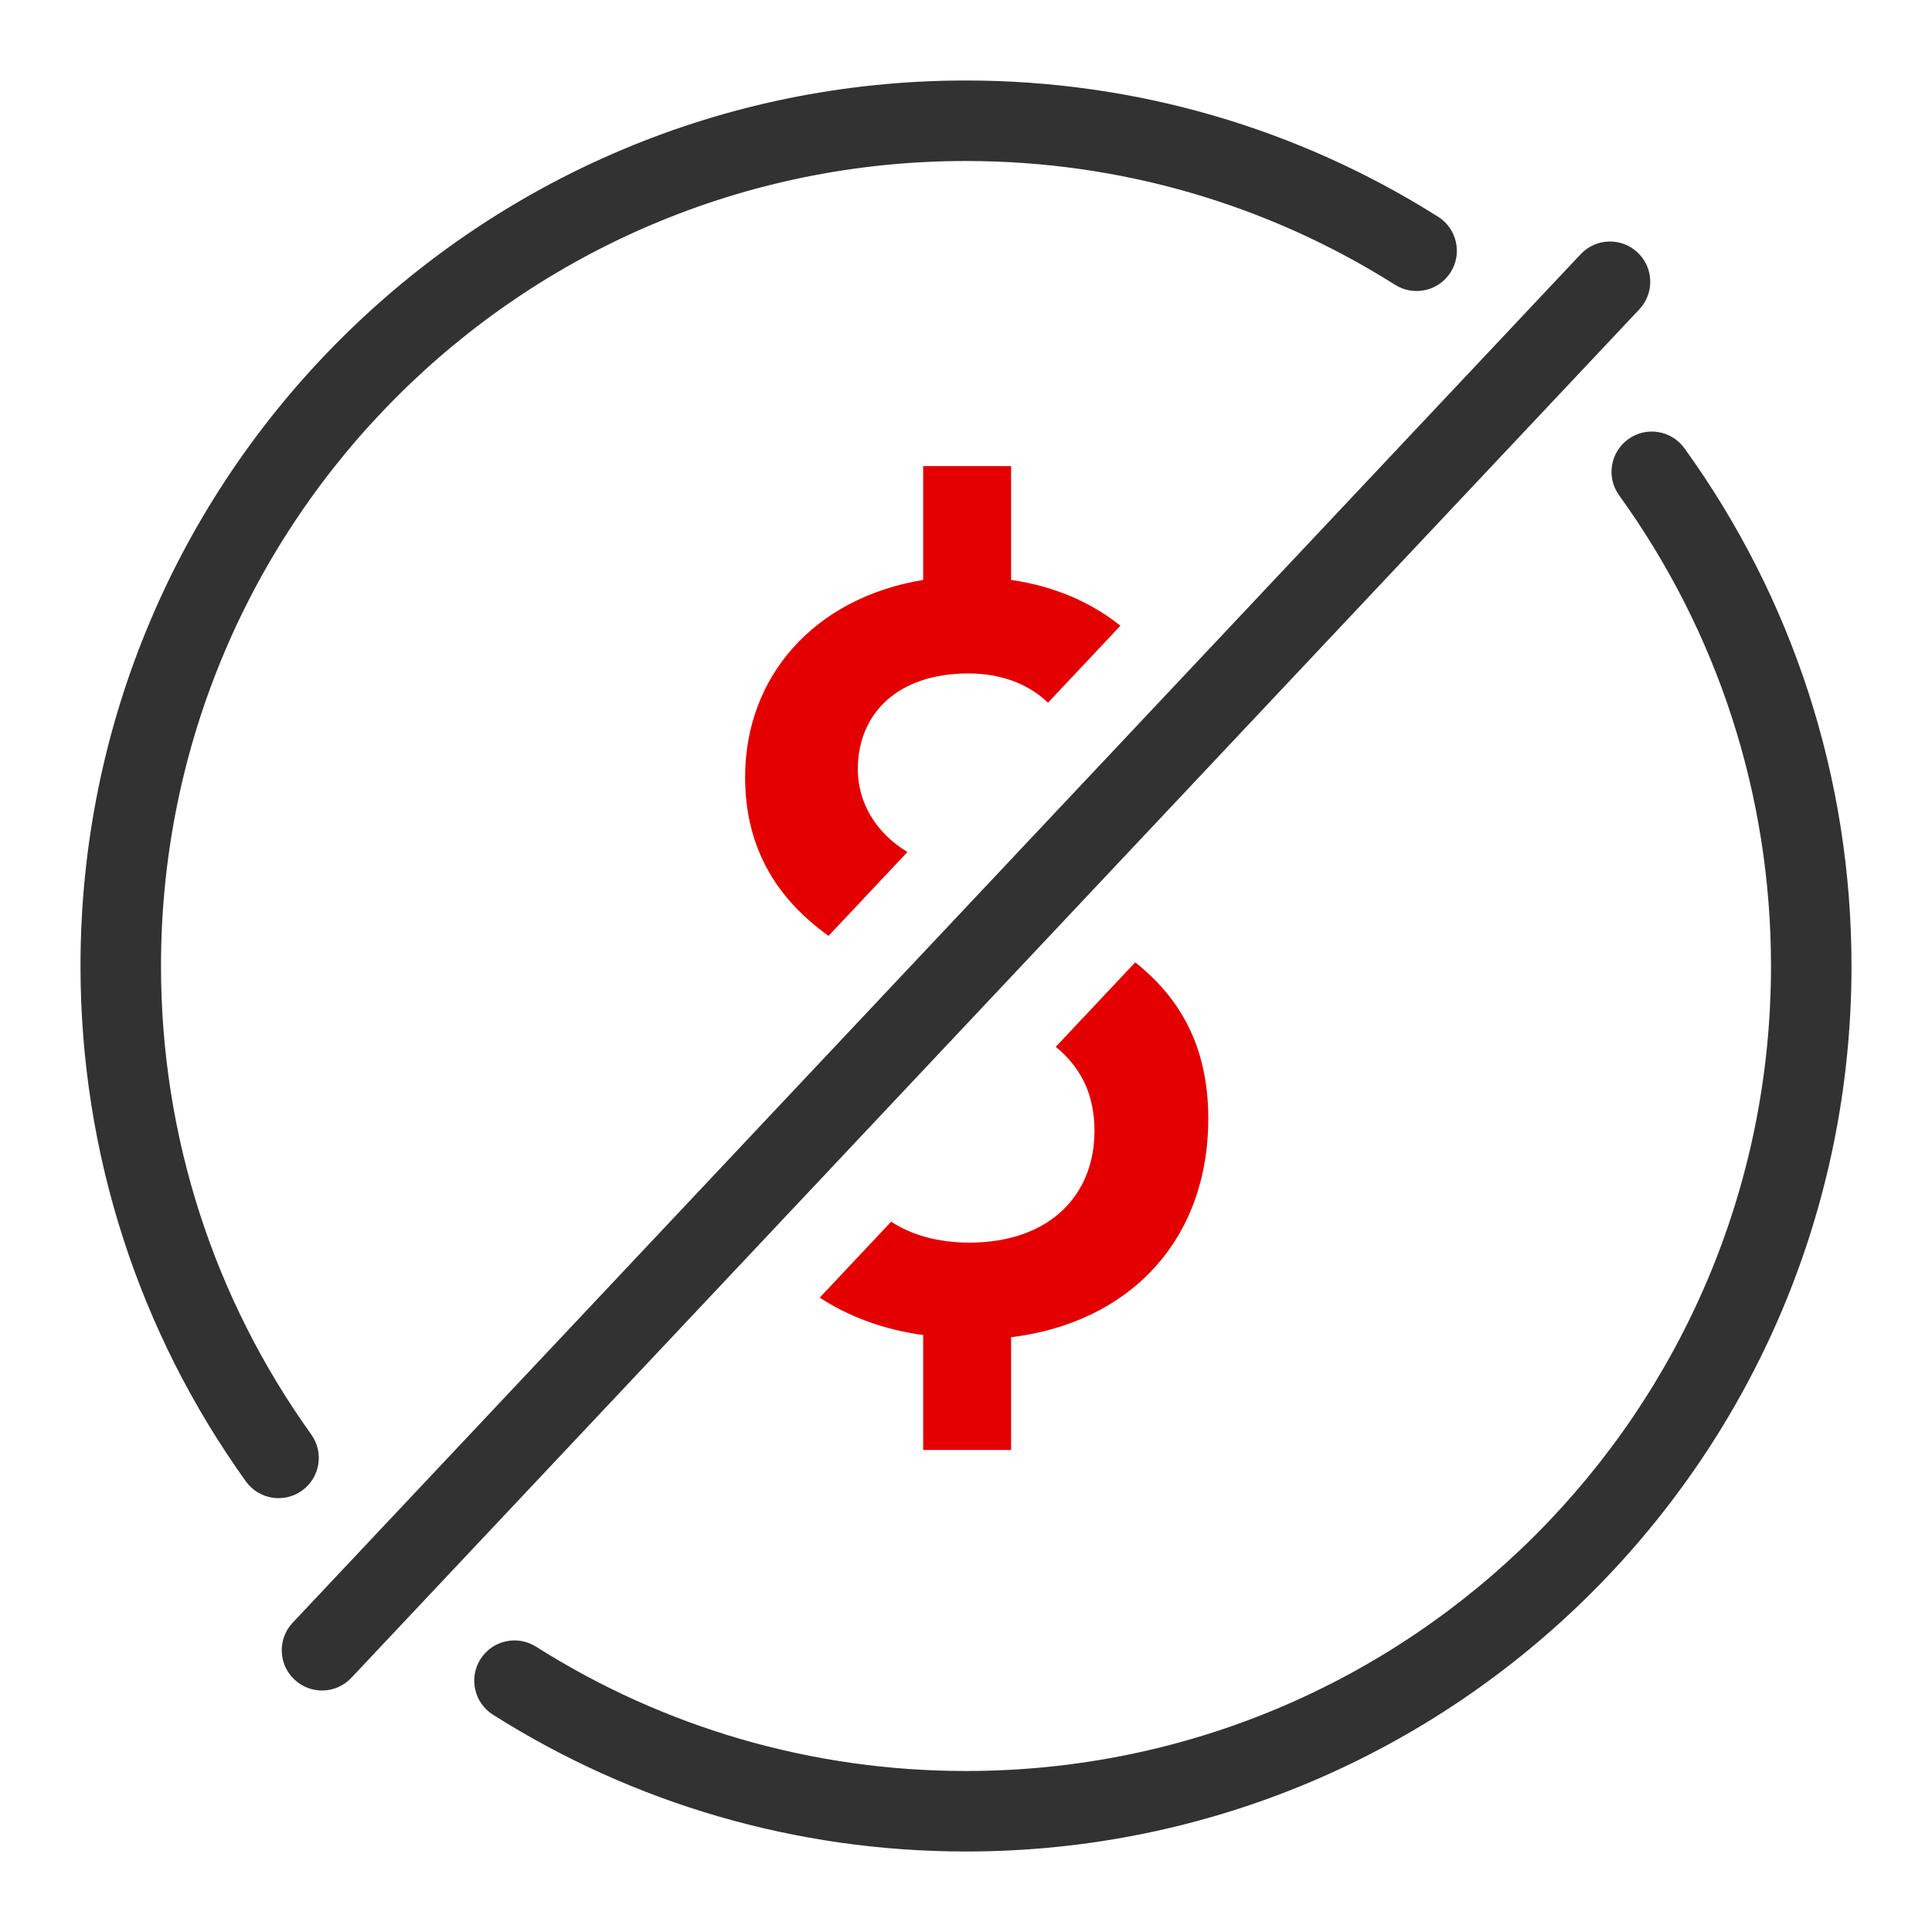
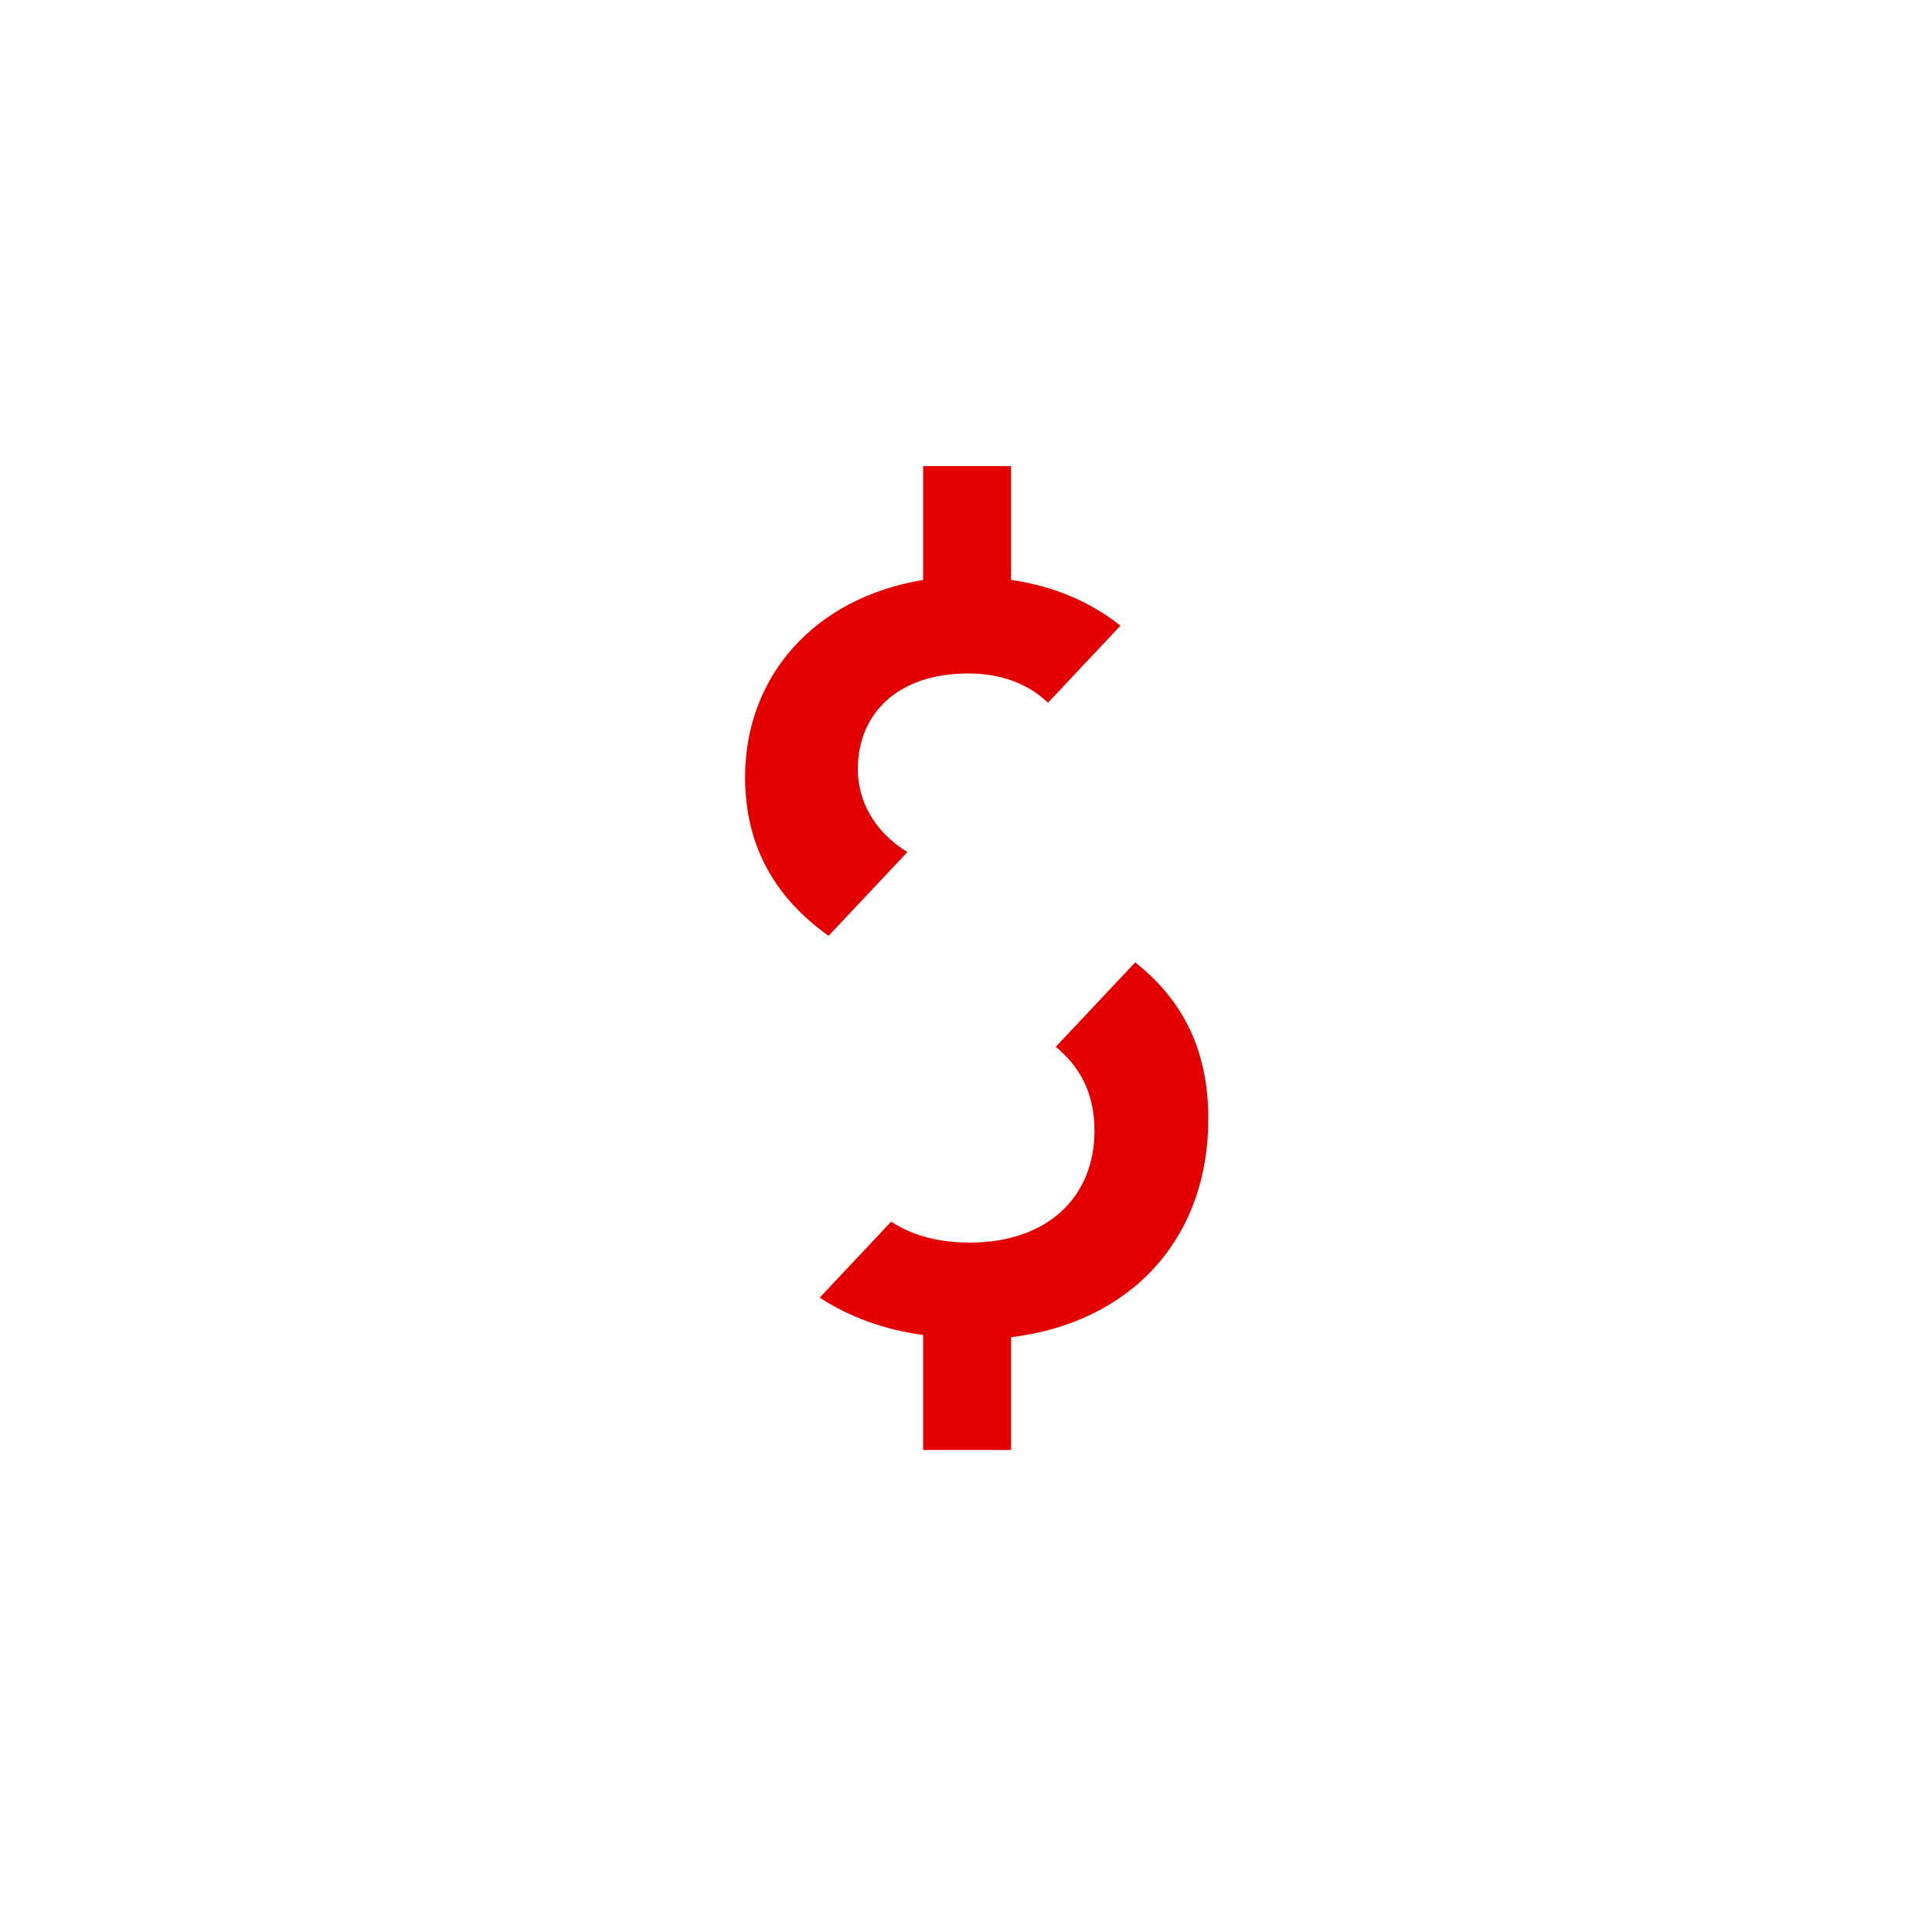
<svg xmlns="http://www.w3.org/2000/svg" width="48px" height="48px" viewBox="0 0 48 48" version="1.1">
  <title>no-fees</title>
  <g id="no-fees" stroke="none" stroke-width="1" fill="none" fill-rule="evenodd">
    <g id="icon-no-fees">
-       <rect id="Bounds" fill-opacity="0" fill="#FFFFFF" x="0" y="0" width="48" height="48" />
-       <path d="M41.849,11.137 C44.533,14.854 46,19.318 46,24.001 C46,36.15 36.15,46 24,46 C19.781,46 15.736,44.809 12.247,42.601 C11.781,42.305 11.642,41.688 11.937,41.221 C12.233,40.754 12.85,40.616 13.317,40.911 C16.488,42.918 20.163,44 24,44 C35.046,44 44,35.046 44,24.001 C44,19.742 42.667,15.686 40.227,12.307 C39.904,11.859 40.005,11.234 40.453,10.911 C40.901,10.588 41.526,10.689 41.849,11.137 Z M39.272,6.315 C39.65,5.913 40.283,5.893 40.685,6.272 C41.088,6.651 41.107,7.283 40.728,7.686 L40.728,7.686 L8.728,41.686 C8.35,42.088 7.717,42.107 7.315,41.728 C6.912,41.35 6.893,40.717 7.272,40.315 L7.272,40.315 L39.272,6.315 Z M24,2 C28.209,2 32.247,3.186 35.729,5.385 C36.196,5.68 36.336,6.297 36.041,6.764 C35.746,7.231 35.128,7.371 34.661,7.076 C31.496,5.077 27.829,4 24,4 C12.954,4 4,12.954 4,24 C4,28.237 5.319,32.272 7.733,35.639 C8.055,36.088 7.952,36.712 7.503,37.034 C7.054,37.356 6.43,37.253 6.108,36.804 C3.452,33.1 2,28.658 2,24 C2,11.85 11.849,2 24,2 Z" id="Shape" fill="#323232" fill-rule="nonzero" />
      <path d="M28.205,23.909 C29.247,24.739 30.02,25.914 30.02,27.792 C30.02,30.788 28.088,32.86 25.12,33.223 L25.12,33.223 L25.12,36.024 L22.936,36.024 L22.936,33.168 C21.944,33.033 21.083,32.708 20.366,32.239 L20.366,32.239 L22.141,30.352 C22.643,30.681 23.294,30.872 24.084,30.872 C26.072,30.872 27.192,29.696 27.192,28.099 C27.192,27.15 26.827,26.5 26.23,26.008 L26.23,26.008 L28.205,23.909 Z M25.12,11.58 L25.12,14.408 C26.184,14.561 27.103,14.958 27.836,15.546 L27.836,15.546 L26.037,17.459 C25.563,17.003 24.893,16.732 24.056,16.732 C22.292,16.732 21.312,17.74 21.312,19.112 C21.312,19.903 21.729,20.676 22.545,21.168 L22.545,21.168 L20.585,23.251 C19.331,22.354 18.512,21.106 18.512,19.307 C18.512,16.816 20.22,14.856 22.936,14.408 L22.936,14.408 L22.936,11.58 L25.12,11.58 Z" id="Shape" fill="#E40000" />
    </g>
  </g>
</svg>